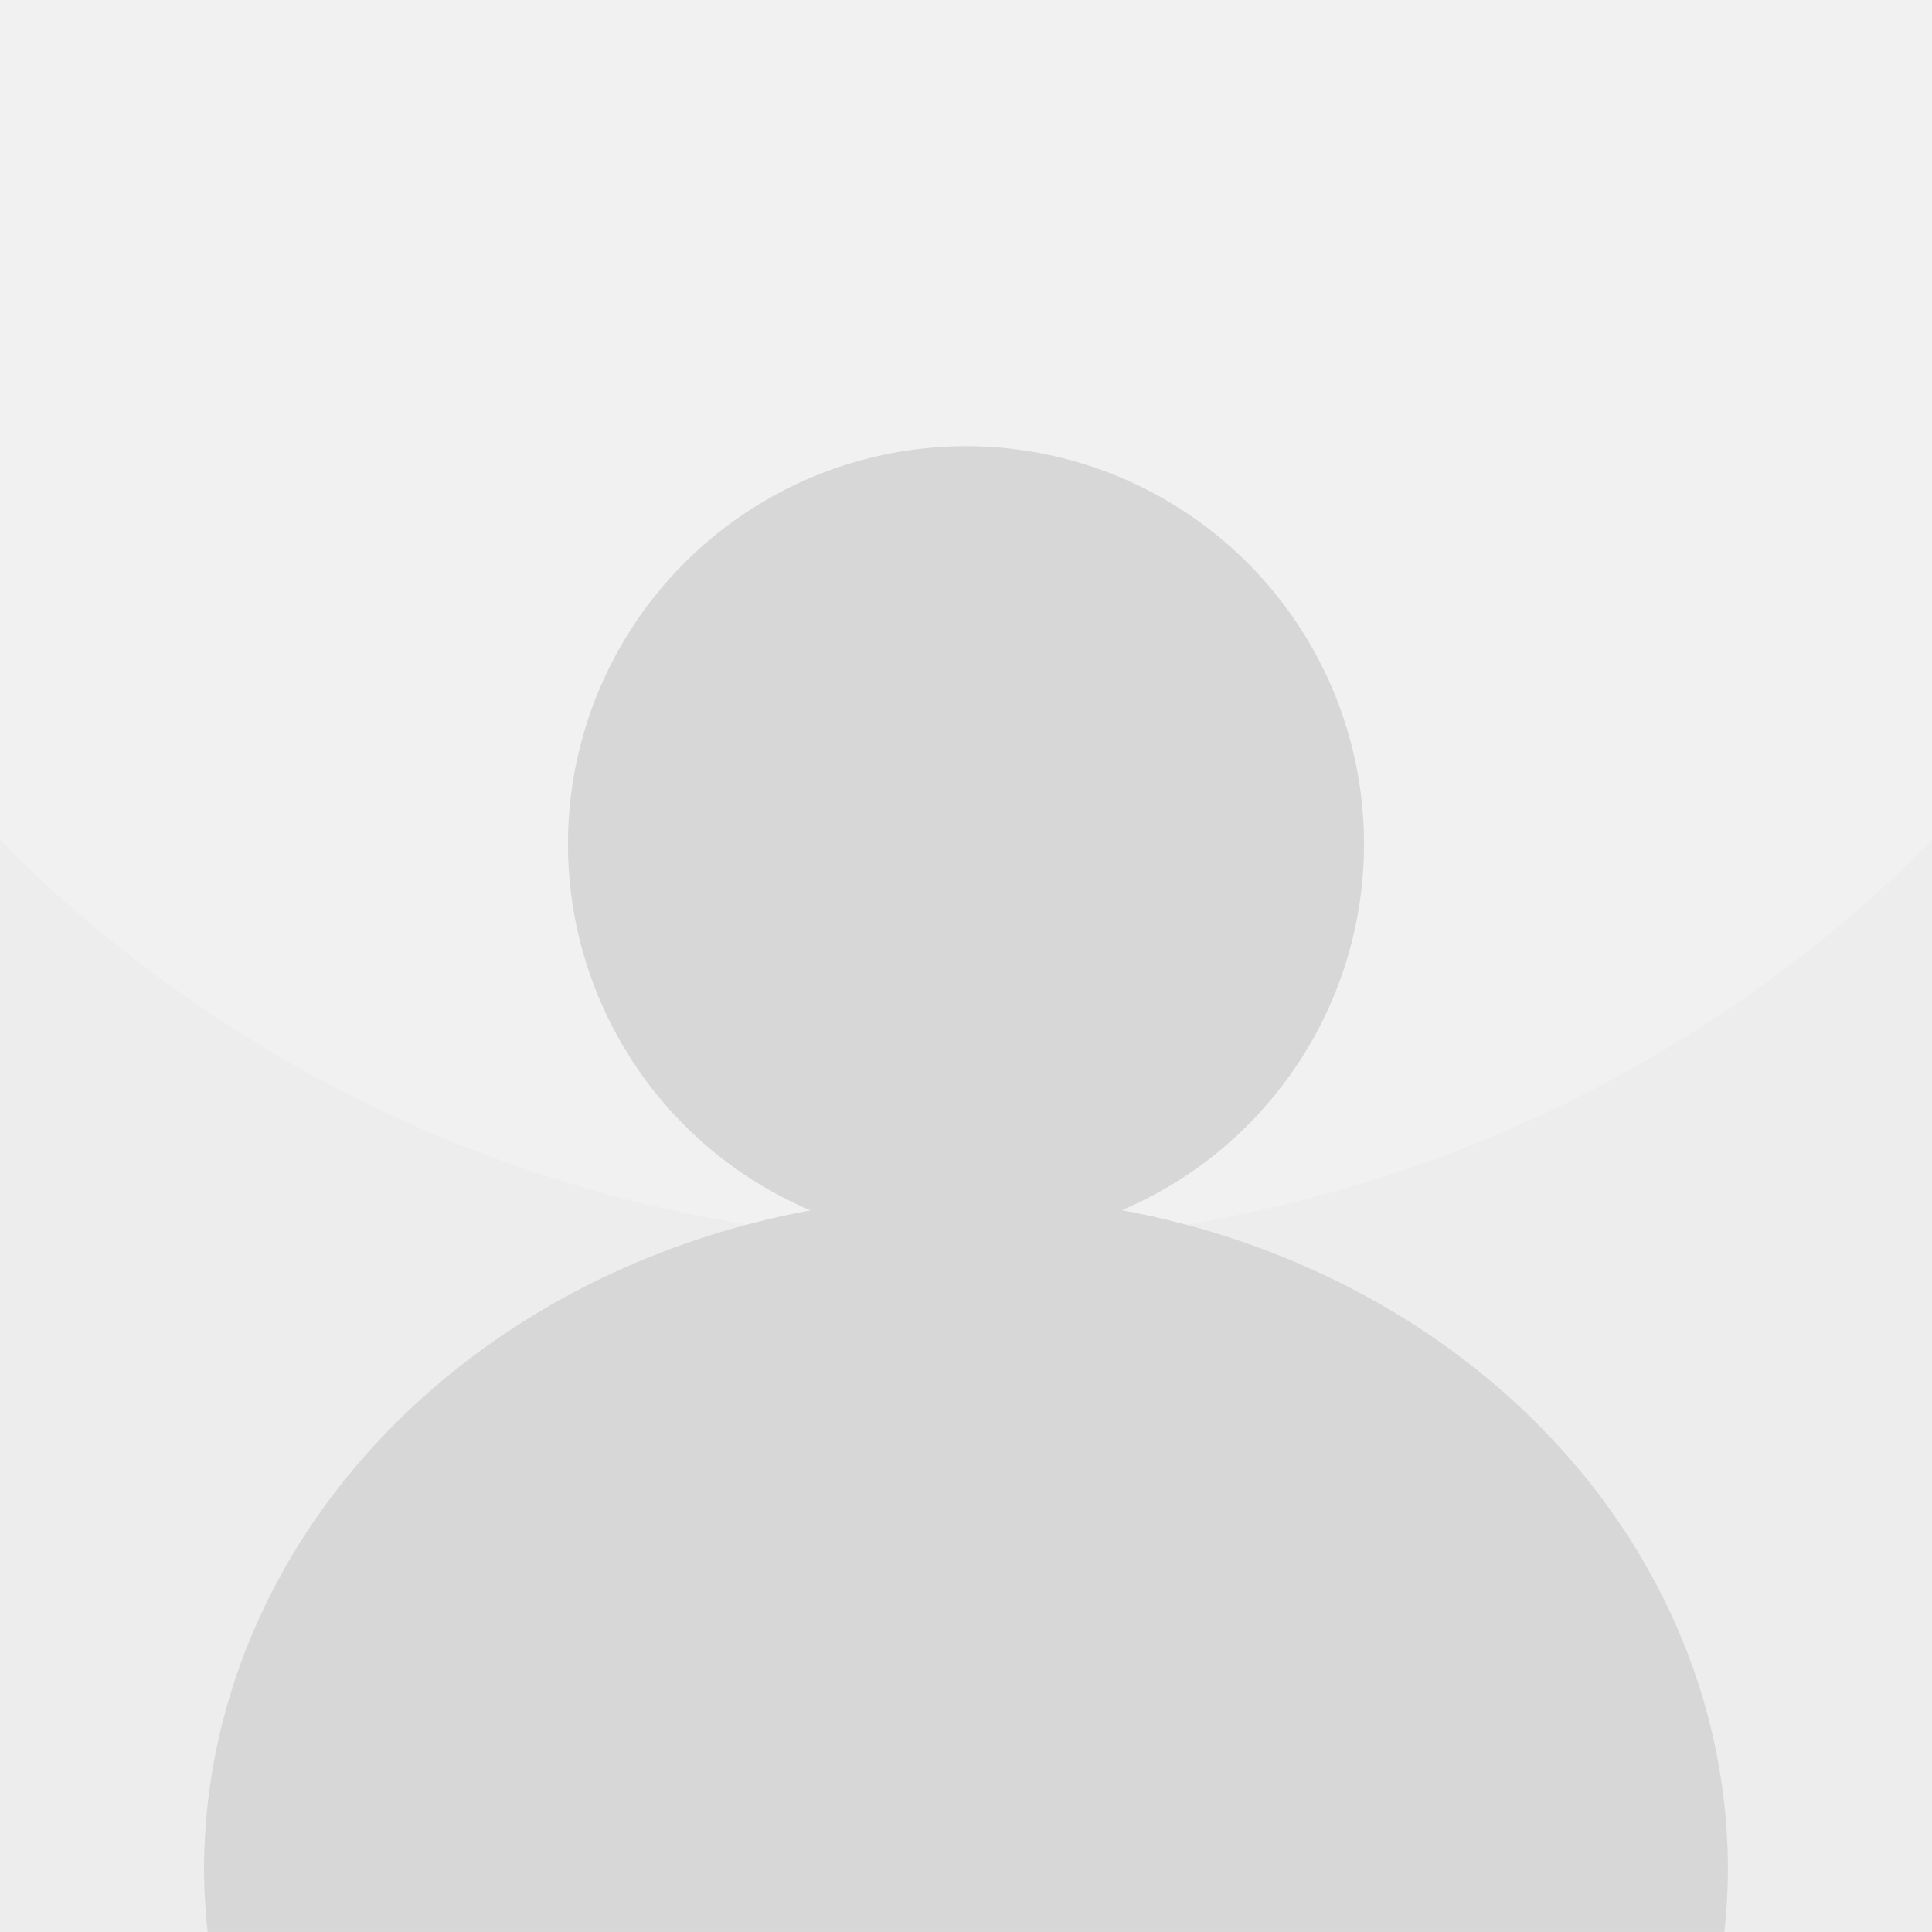
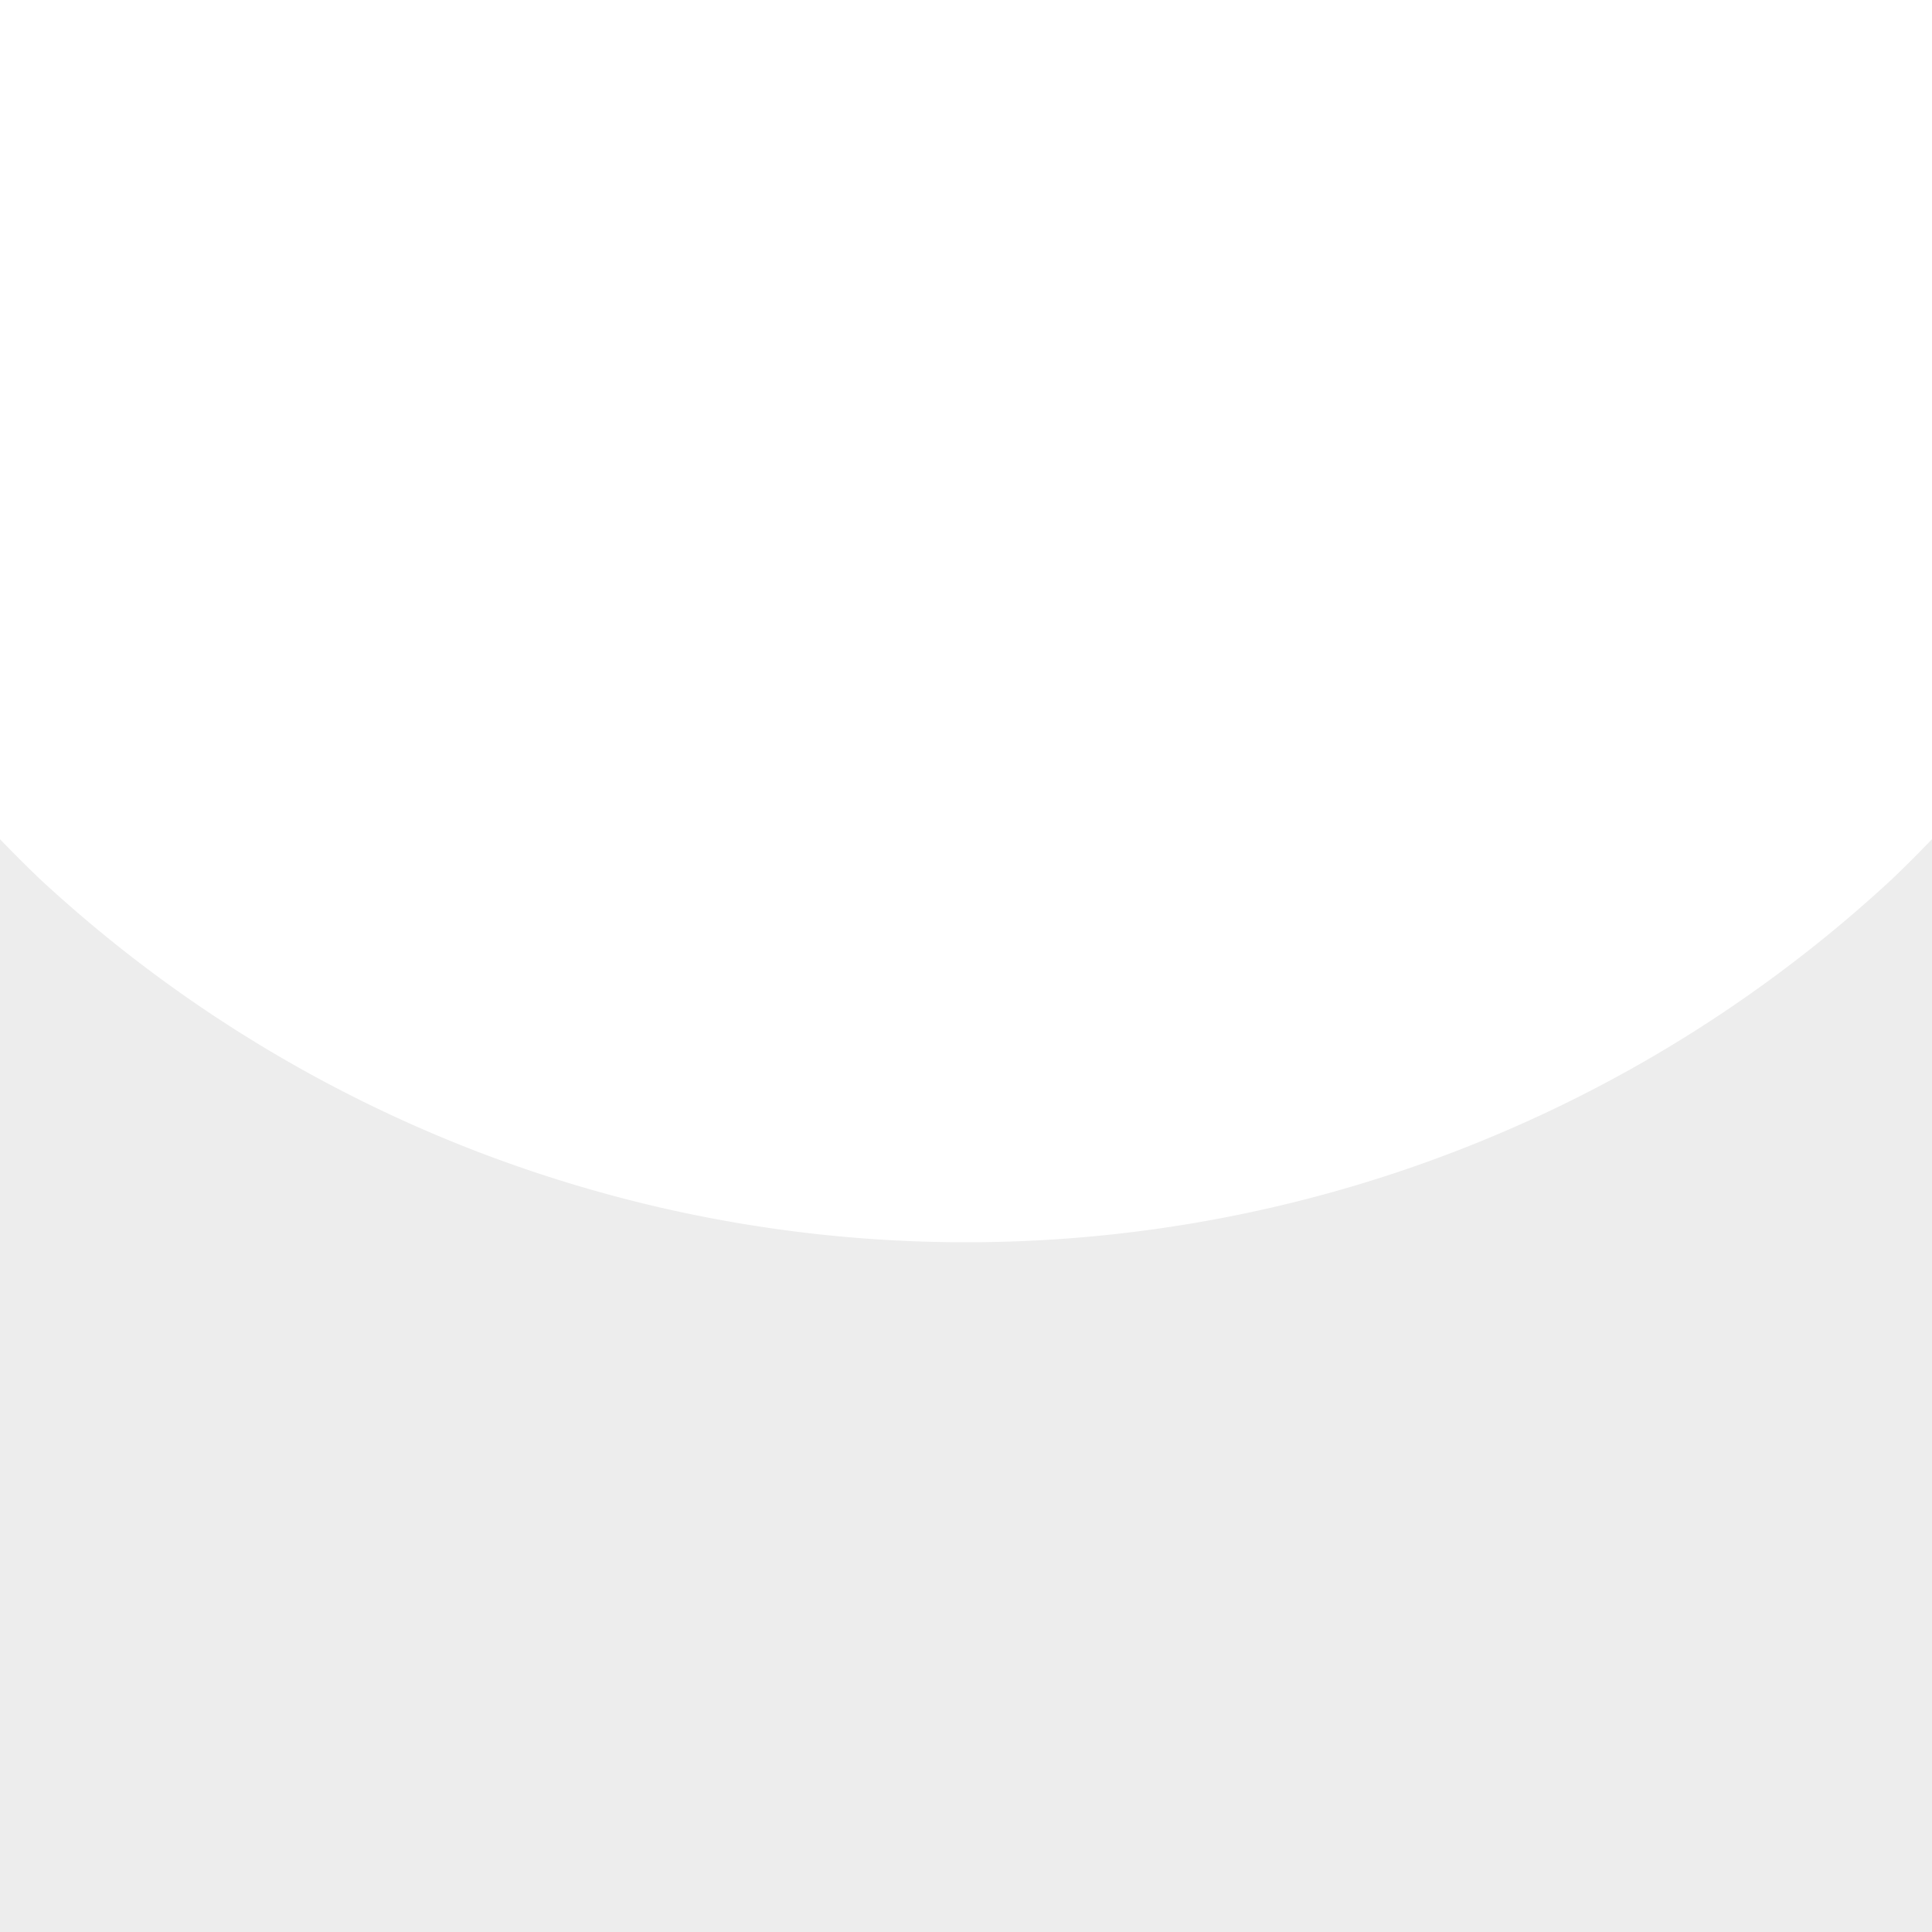
<svg xmlns="http://www.w3.org/2000/svg" viewBox="0 0 50 50" width="50" height="50" xml:space="preserve">
-   <rect fill="#f1f1f1" width="50" height="50" x="0" y="0" />
  <path fill="#ededed" d="M 4.2887785e-7,21.718 V 50 H 50 V 21.718 a 35.255,35.255 0 0 1 -1.02,1.02 35.255,35.255 0 0 1 -1.998,1.72 35.255,35.255 0 0 1 -2.121,1.566 35.255,35.255 0 0 1 -2.232,1.403 35.255,35.255 0 0 1 -2.331,1.232 35.255,35.255 0 0 1 -2.417,1.054 35.255,35.255 0 0 1 -2.488,0.871 35.255,35.255 0 0 1 -2.547,0.682 35.255,35.255 0 0 1 -2.591,0.49 35.255,35.255 0 0 1 -2.62,0.295 35.255,35.255 0 0 1 -2.635,0.099 35.255,35.255 0 0 1 -2.635,-0.099 A 35.255,35.255 0 0 1 19.745,31.756 35.255,35.255 0 0 1 17.155,31.266 35.255,35.255 0 0 1 14.608,30.583 35.255,35.255 0 0 1 12.12,29.713 35.255,35.255 0 0 1 9.703,28.658 35.255,35.255 0 0 1 7.372,27.426 35.255,35.255 0 0 1 5.14,26.024 35.255,35.255 0 0 1 3.019,24.458 35.255,35.255 0 0 1 1.021,22.738 35.255,35.255 0 0 1 4.2887785e-7,21.718 Z" />
-   <path fill="#d7d7d7" d="m 25,11.548 a 10.301,10.301 0 0 0 -10.301,10.301 10.301,10.301 0 0 0 6.28,9.476 19.718,17.431 0 0 0 -15.698,17.055 19.718,17.431 0 0 0 0.093,1.619 H 44.626 A 19.718,17.431 0 0 0 44.718,48.381 19.718,17.431 0 0 0 29.034,31.32 10.301,10.301 0 0 0 35.301,21.849 10.301,10.301 0 0 0 25,11.548 Z" />
</svg>